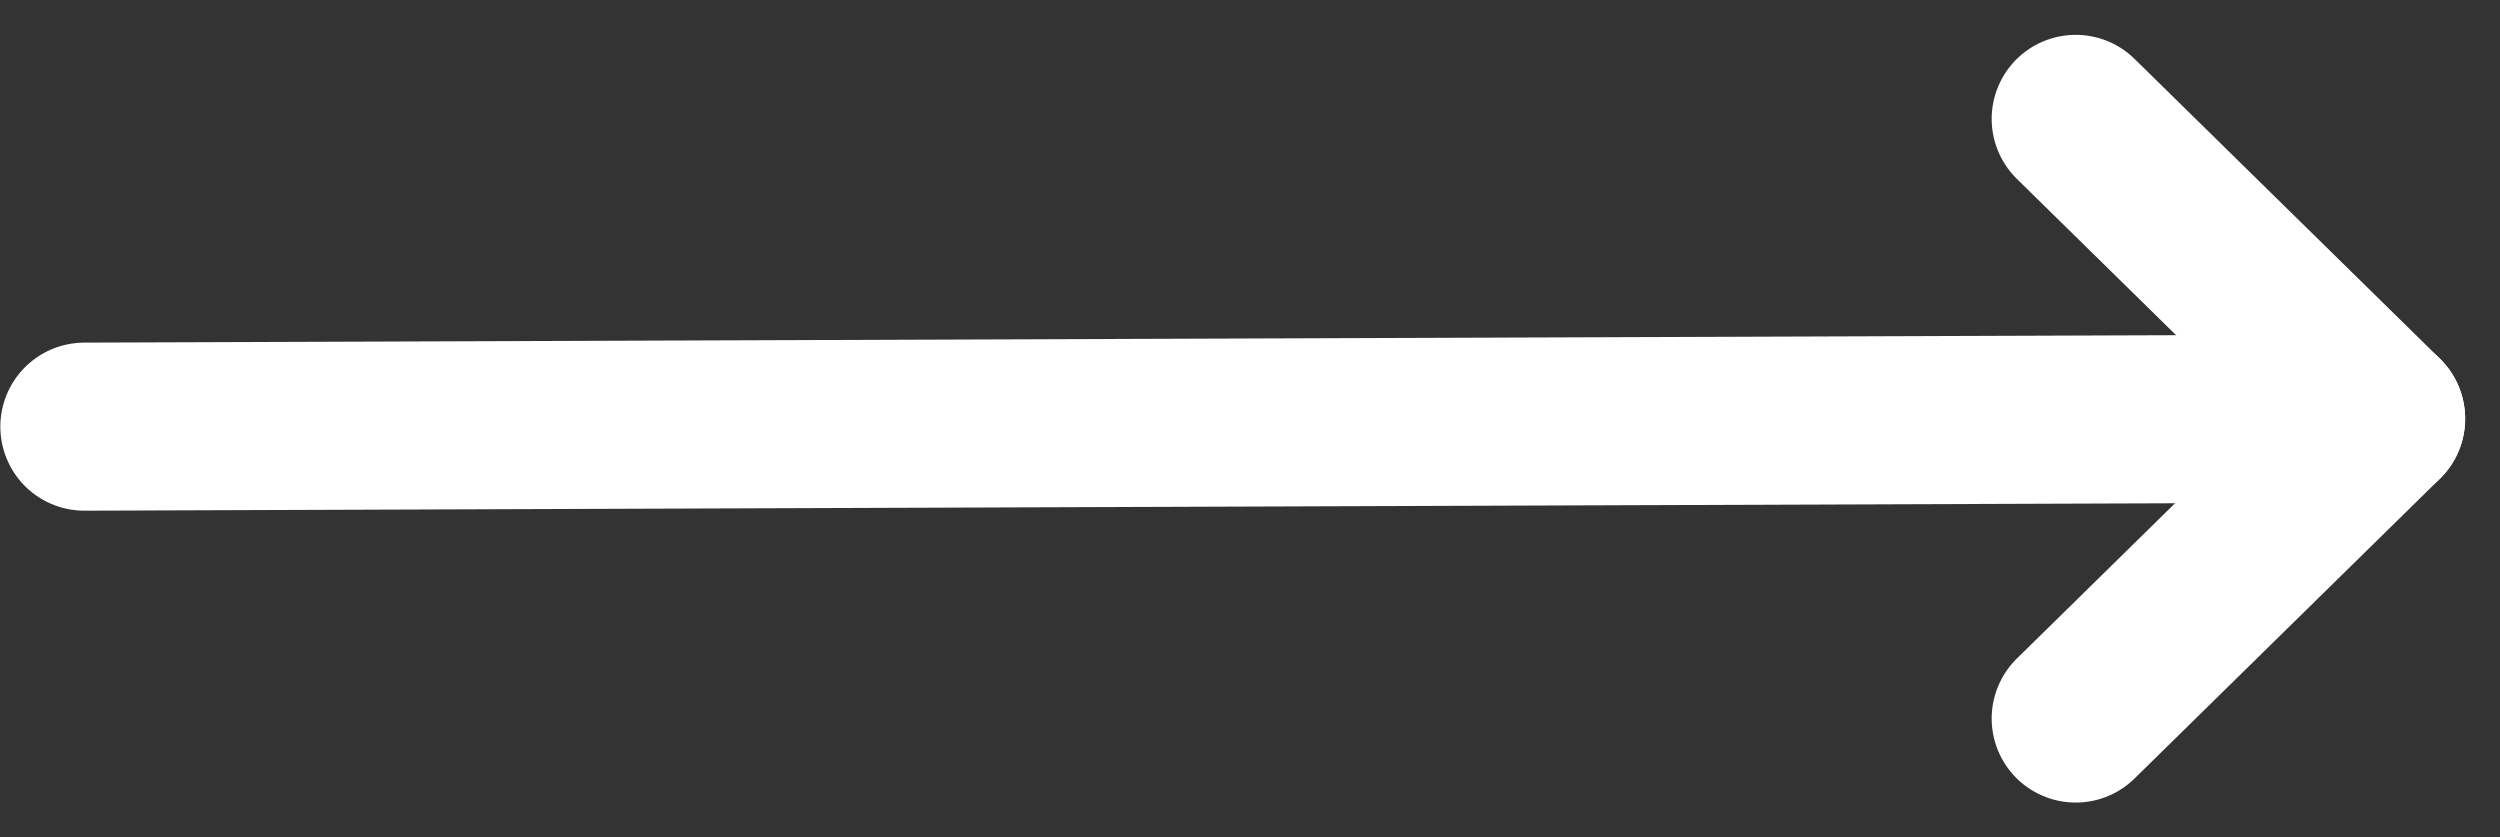
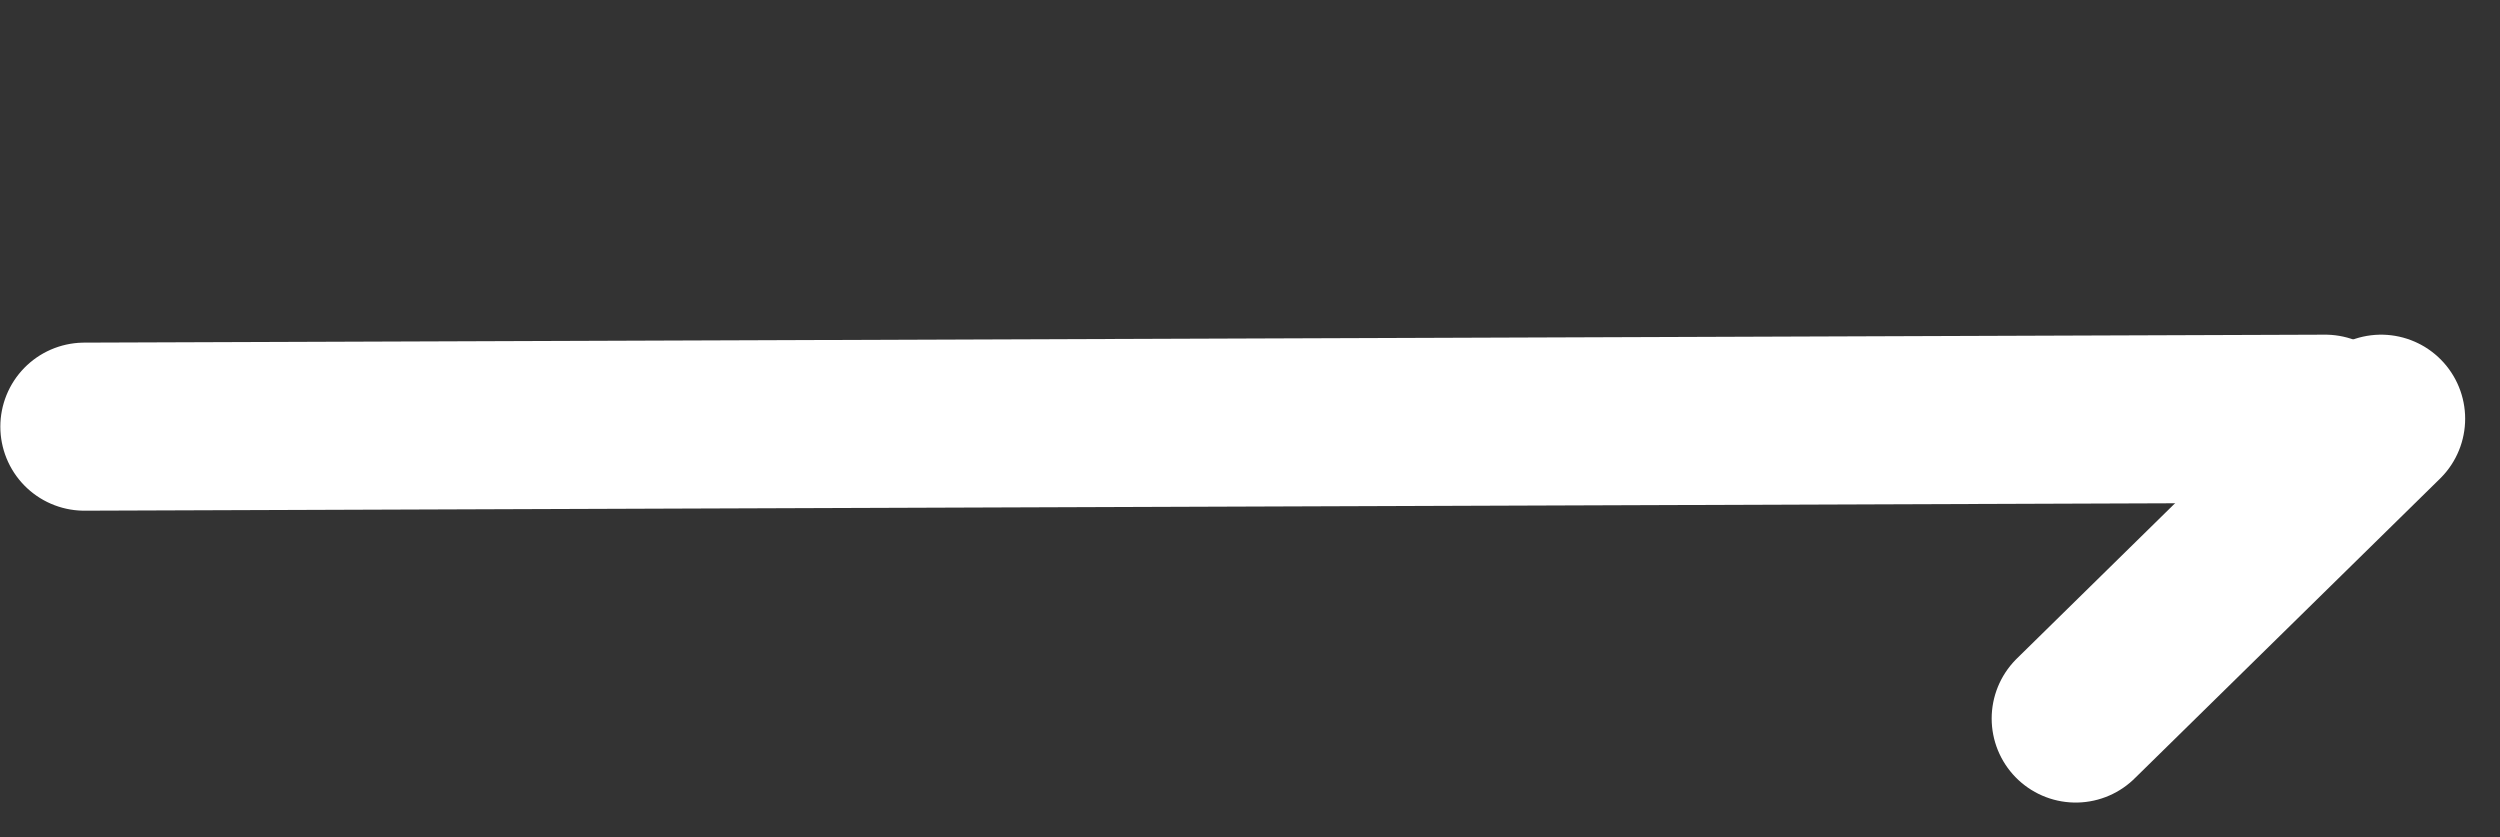
<svg xmlns="http://www.w3.org/2000/svg" width="22.313" height="7.474">
  <rect width="100%" height="100%" fill="#333333" stroke="none" />
  <g data-name="Group 17076">
    <path fill="none" stroke="#fff" stroke-linecap="round" stroke-miterlimit="10" stroke-width="1.5" d="m.753 3.808 20-.071" data-name="Line 245" />
    <g data-name="Group 17077">
      <g fill="none" stroke="#fff" stroke-linecap="round" stroke-width="1.5" data-name="Group 16149">
        <path d="m18.526 6.413 2.726-2.676" data-name="Line 135" />
-         <path d="m18.526 1.061 2.726 2.676" data-name="Line 136" />
      </g>
    </g>
  </g>
</svg>